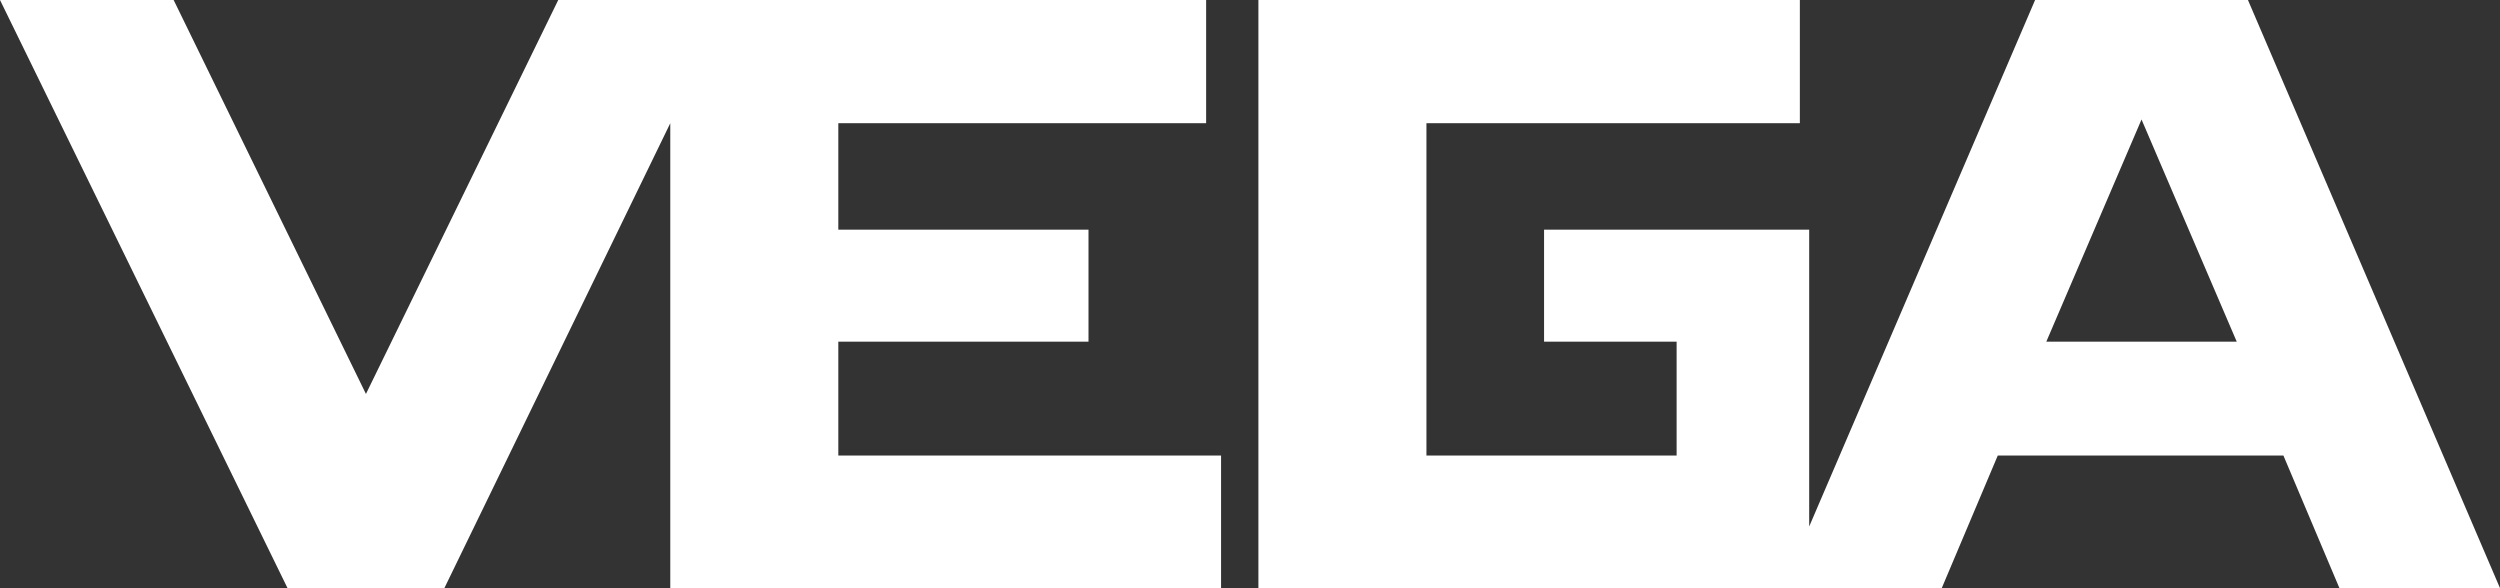
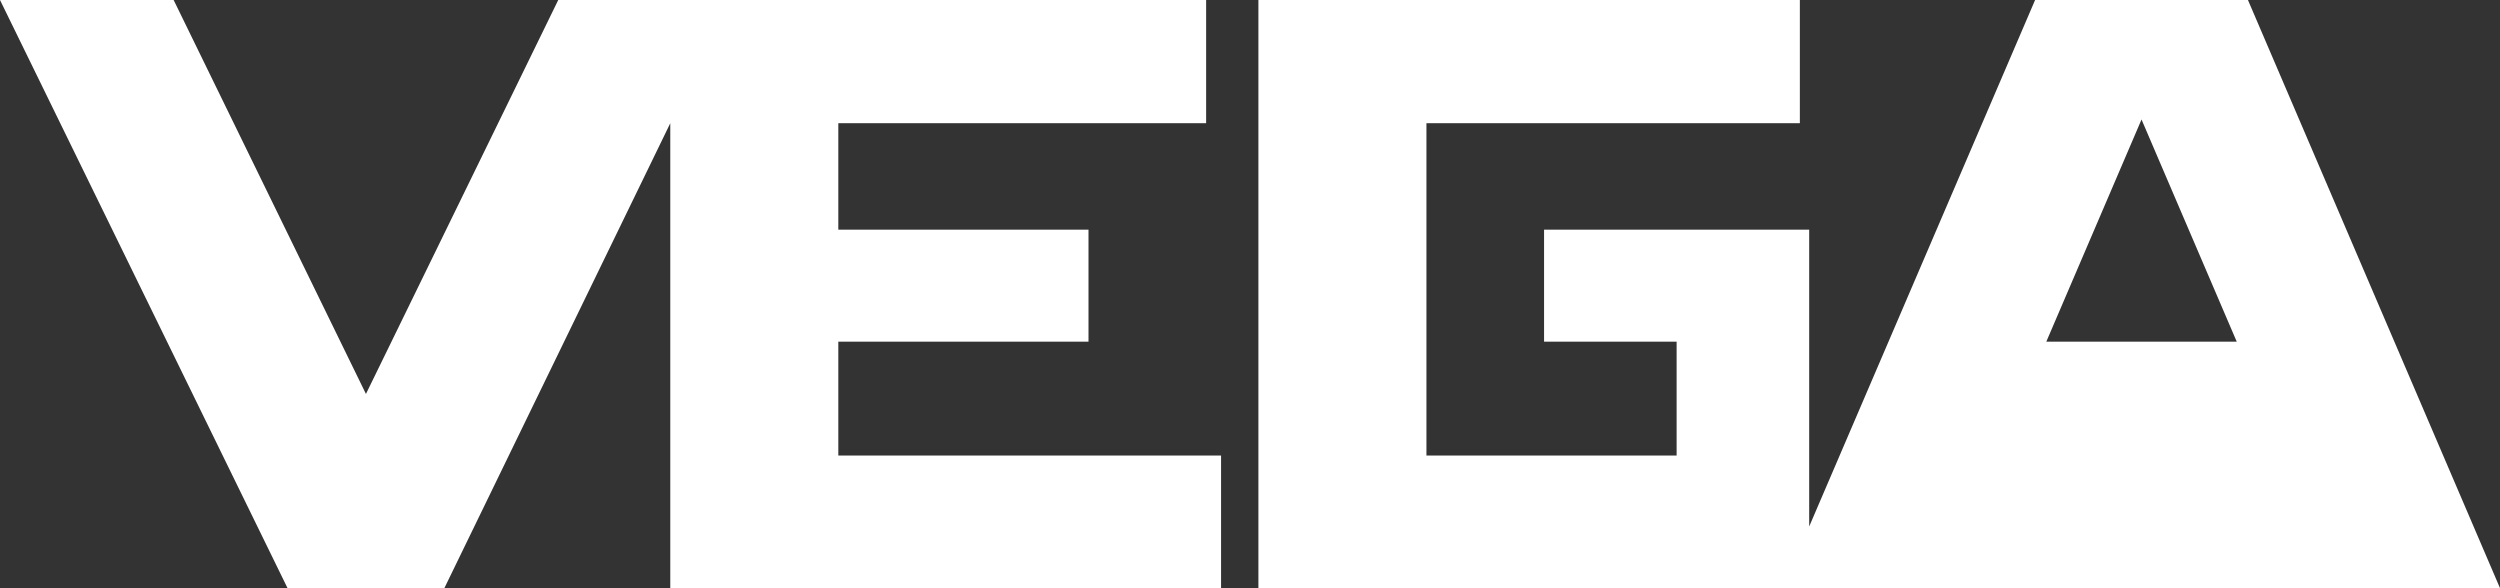
<svg xmlns="http://www.w3.org/2000/svg" version="1.1" id="Layer_1" x="0px" y="0px" viewBox="0 0 133.9 31.5" style="enable-background:new 0 0 133.9 31.5;" xml:space="preserve">
  <rect x="0" y="0" width="133.9" height="31.5" fill="#333333" stroke="none" />
  <style type="text/css">
	.st0{fill:#FFFFFF;}
</style>
  <g>
-     <path class="st0" d="M0,0h9.3l10.3,21.1L29.9,0h34.7v6.6H44.9v5.7h13.4v6H44.9v6.1h20.5v7.1H35.9V6.6L23.8,31.5h-8.4L0,0z    M133.9,31.5h-8.6l-3-7.1H107l-3,7.1H67.4V0h29v6.6h-20v17.8h13.4v-6.1h-7.1v-6h14.2v15.9L109,0h11.4L133.9,31.5L133.9,31.5z    M119.8,18.3l-5.1-11.9l-5.1,11.9H119.8z" />
+     <path class="st0" d="M0,0h9.3l10.3,21.1L29.9,0h34.7v6.6H44.9v5.7h13.4v6H44.9v6.1h20.5v7.1H35.9V6.6L23.8,31.5h-8.4L0,0z    M133.9,31.5h-8.6H107l-3,7.1H67.4V0h29v6.6h-20v17.8h13.4v-6.1h-7.1v-6h14.2v15.9L109,0h11.4L133.9,31.5L133.9,31.5z    M119.8,18.3l-5.1-11.9l-5.1,11.9H119.8z" />
  </g>
</svg>